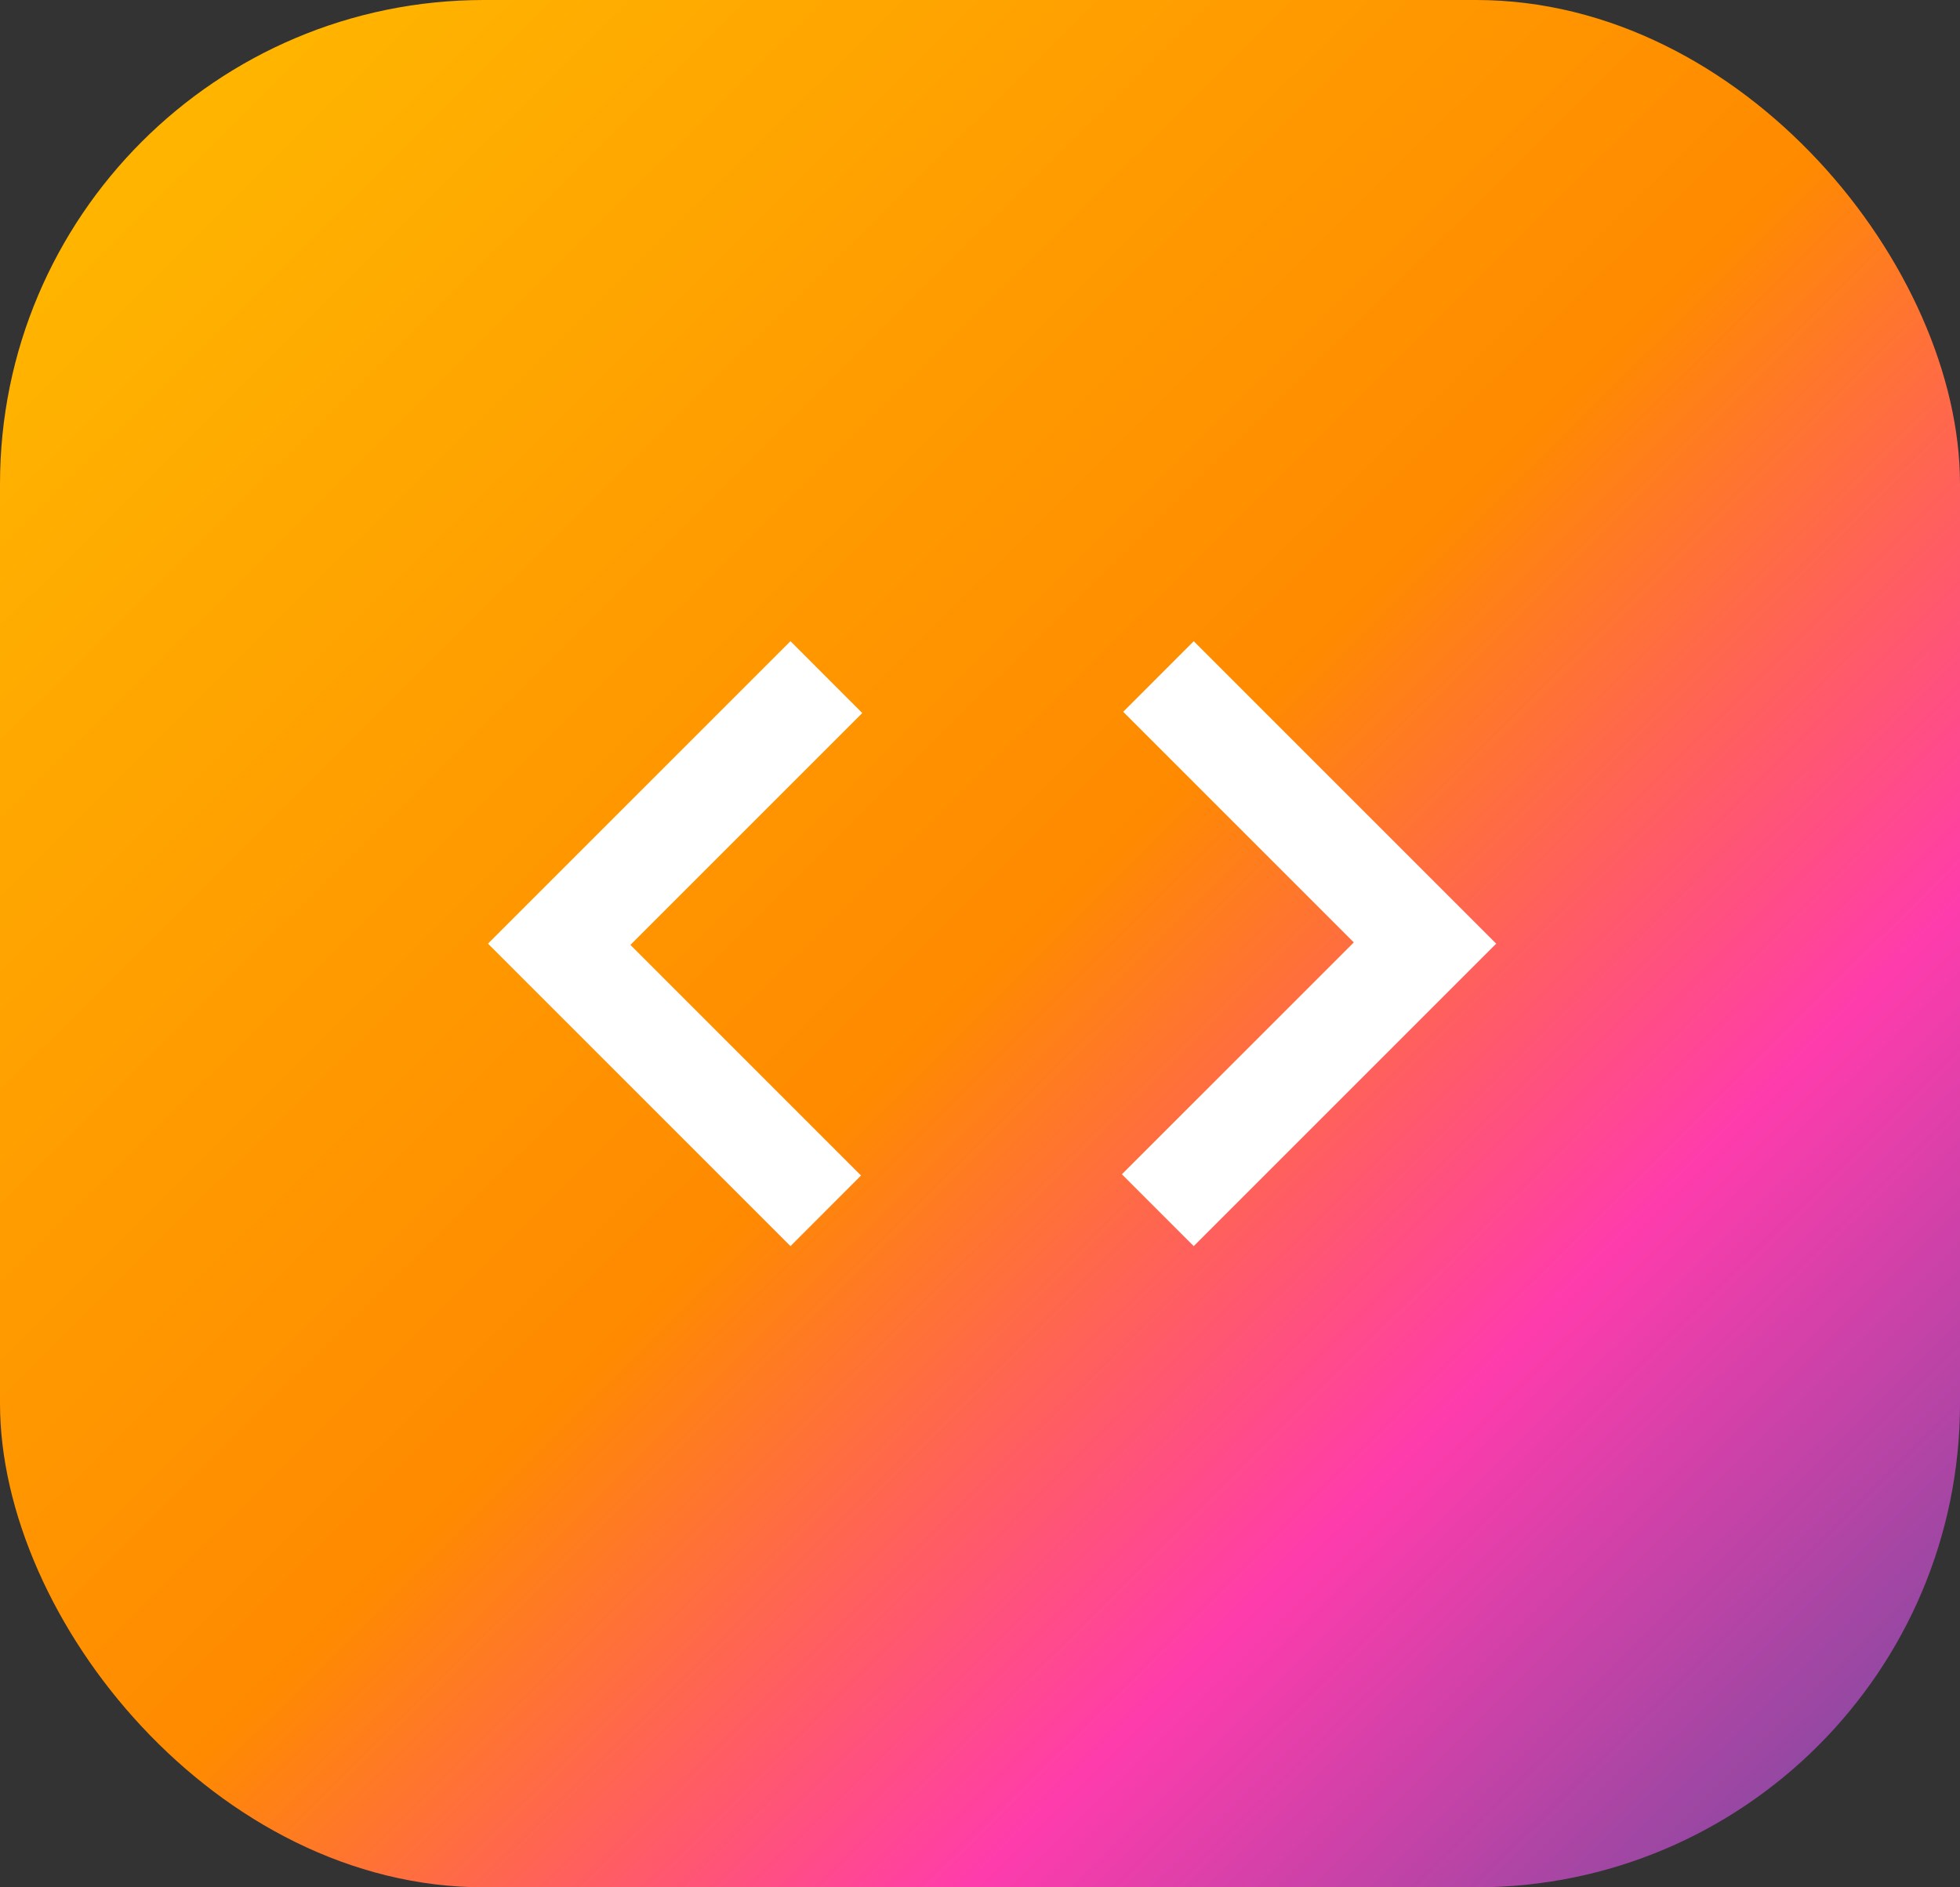
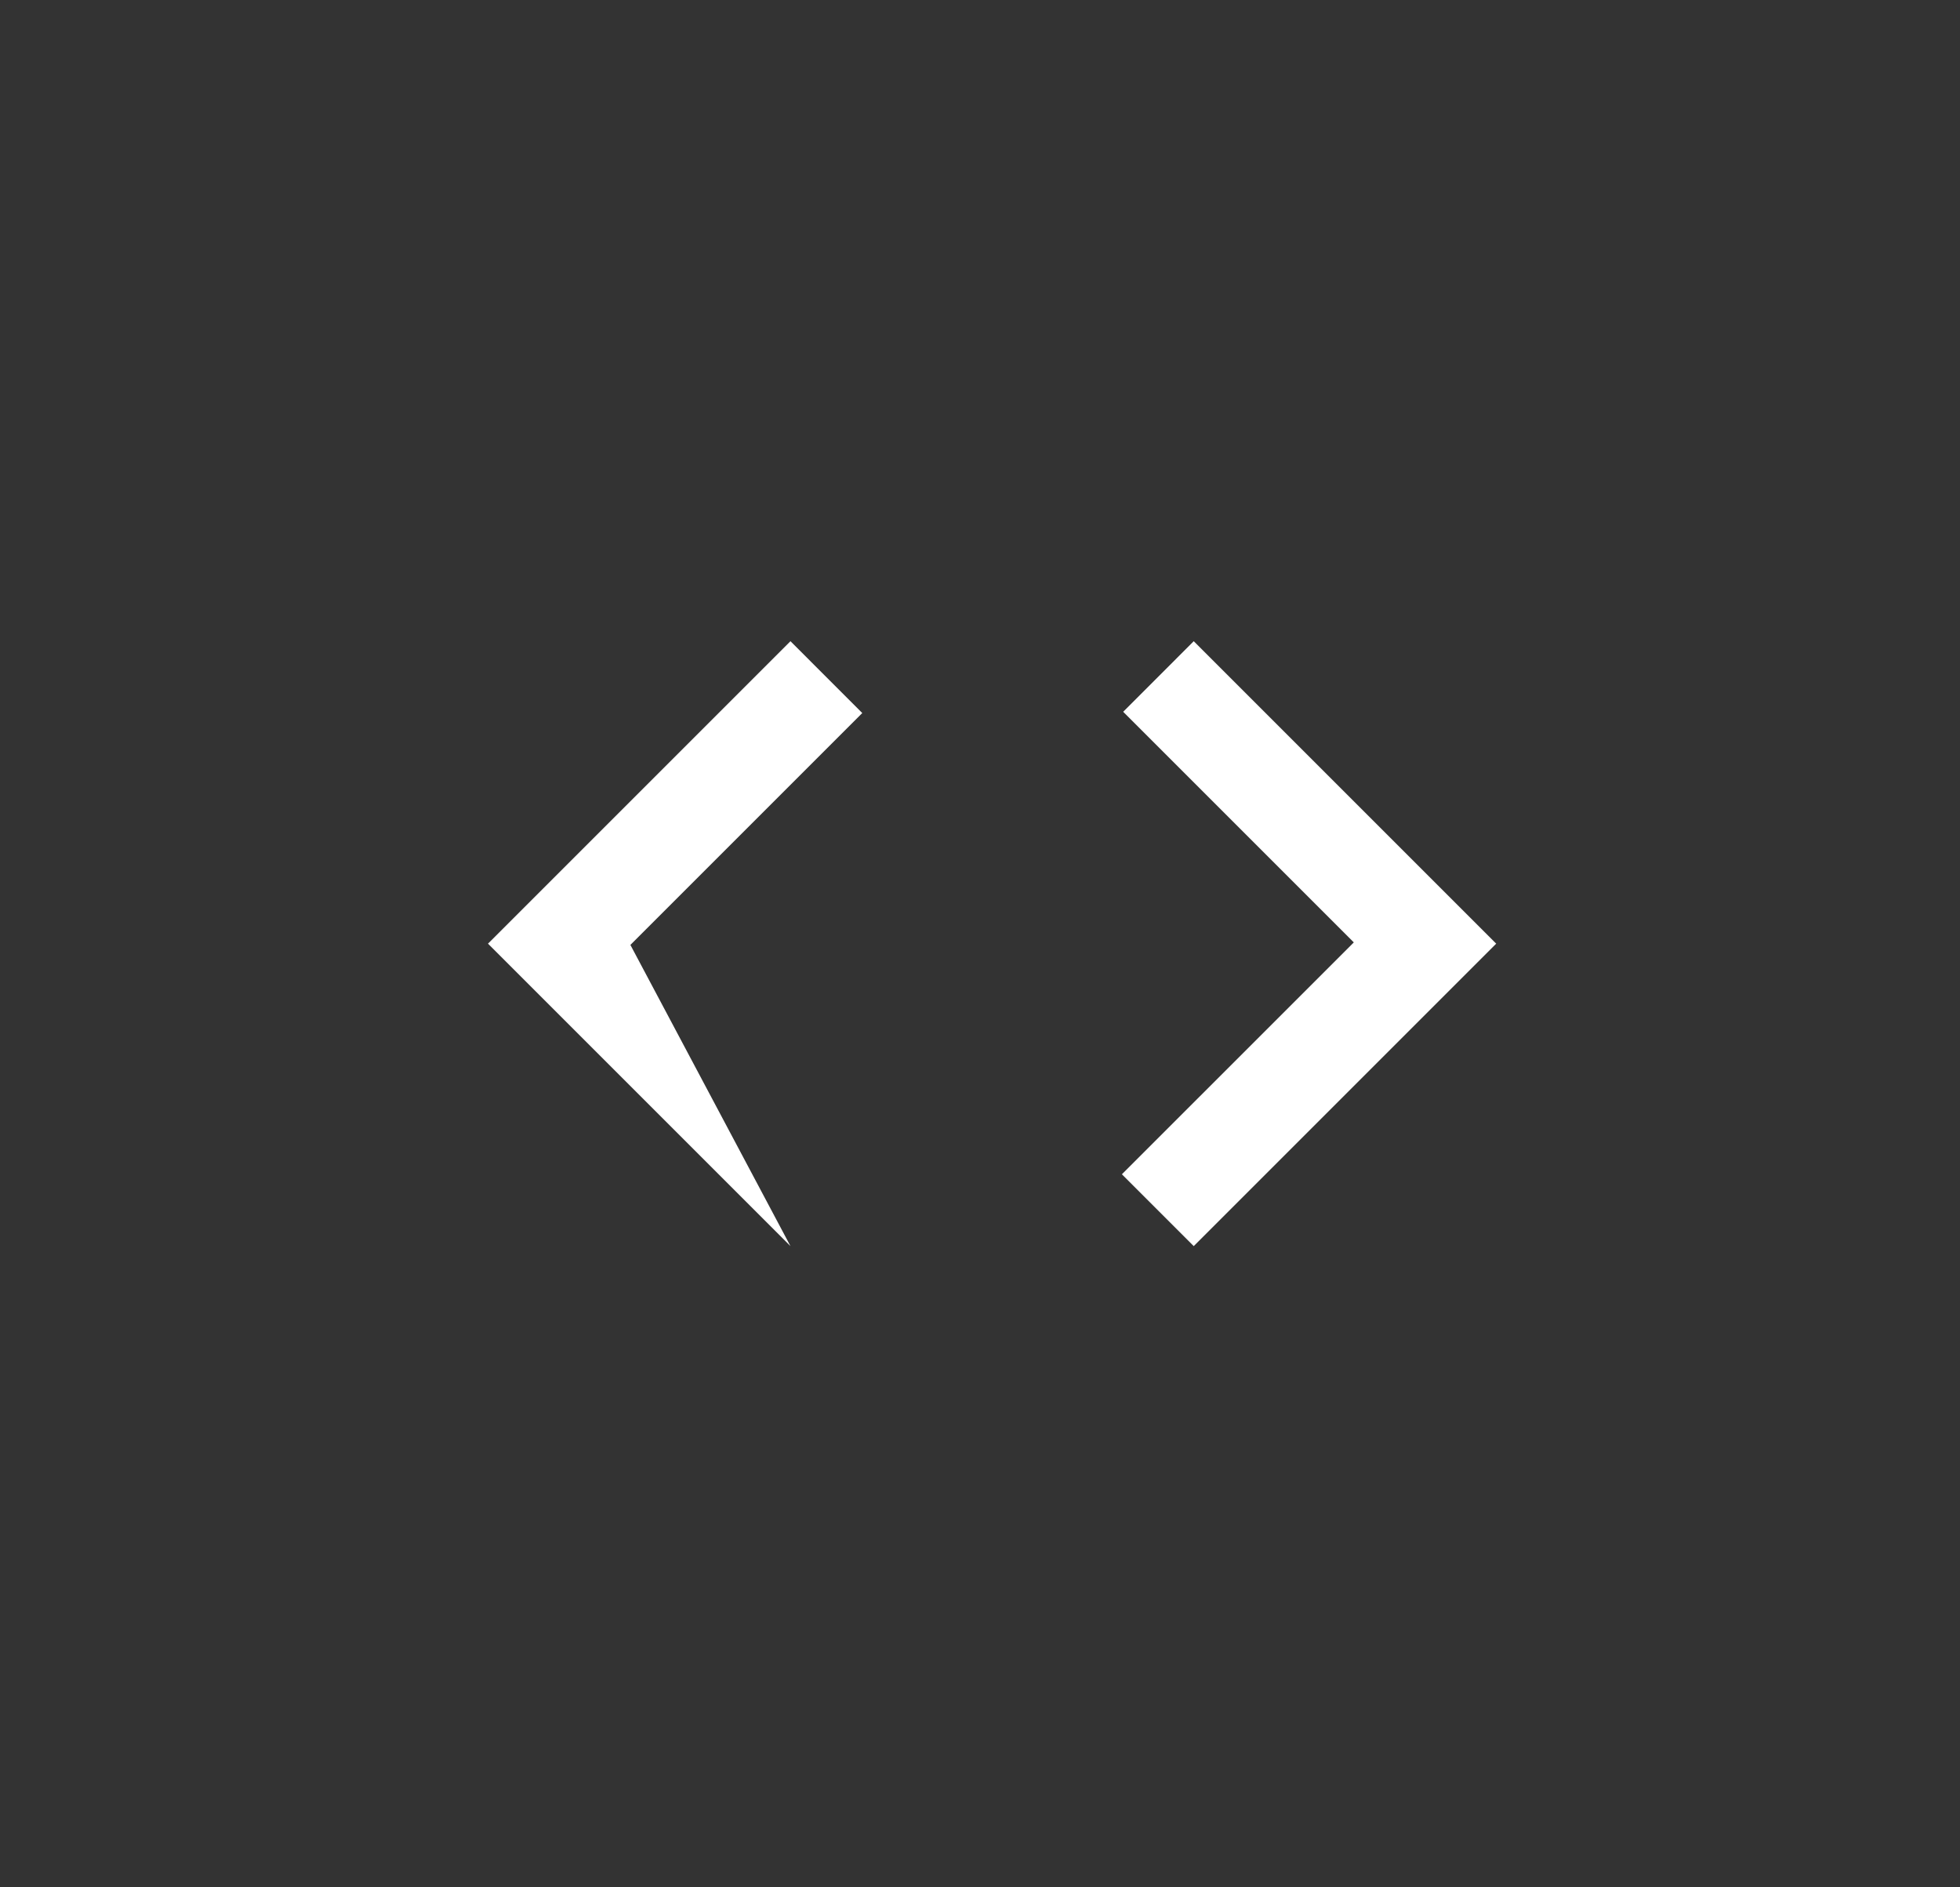
<svg xmlns="http://www.w3.org/2000/svg" width="81" height="78" viewBox="0 0 81 78" fill="none">
  <rect x="0" y="0" width="81" height="78" fill="#333333" stroke="none" />
-   <rect width="81" height="78" rx="20" fill="url(#paint0_linear_100_14)" />
-   <path d="M32.667 51.5L20.167 39L32.667 26.5L35.635 29.469L26.052 39.052L35.583 48.583L32.667 51.5ZM49.333 51.5L46.364 48.531L55.948 38.948L46.417 29.417L49.333 26.5L61.833 39L49.333 51.5Z" fill="white" />
+   <path d="M32.667 51.5L20.167 39L32.667 26.5L35.635 29.469L26.052 39.052L32.667 51.5ZM49.333 51.5L46.364 48.531L55.948 38.948L46.417 29.417L49.333 26.5L61.833 39L49.333 51.5Z" fill="white" />
  <defs>
    <linearGradient id="paint0_linear_100_14" x1="3.5" y1="4" x2="77" y2="78" gradientUnits="userSpaceOnUse">
      <stop stop-color="#FFB800" />
      <stop offset="0.5" stop-color="#FF8A00" />
      <stop offset="0.75" stop-color="#FF3CAC" />
      <stop offset="1" stop-color="#784BA0" />
    </linearGradient>
  </defs>
</svg>